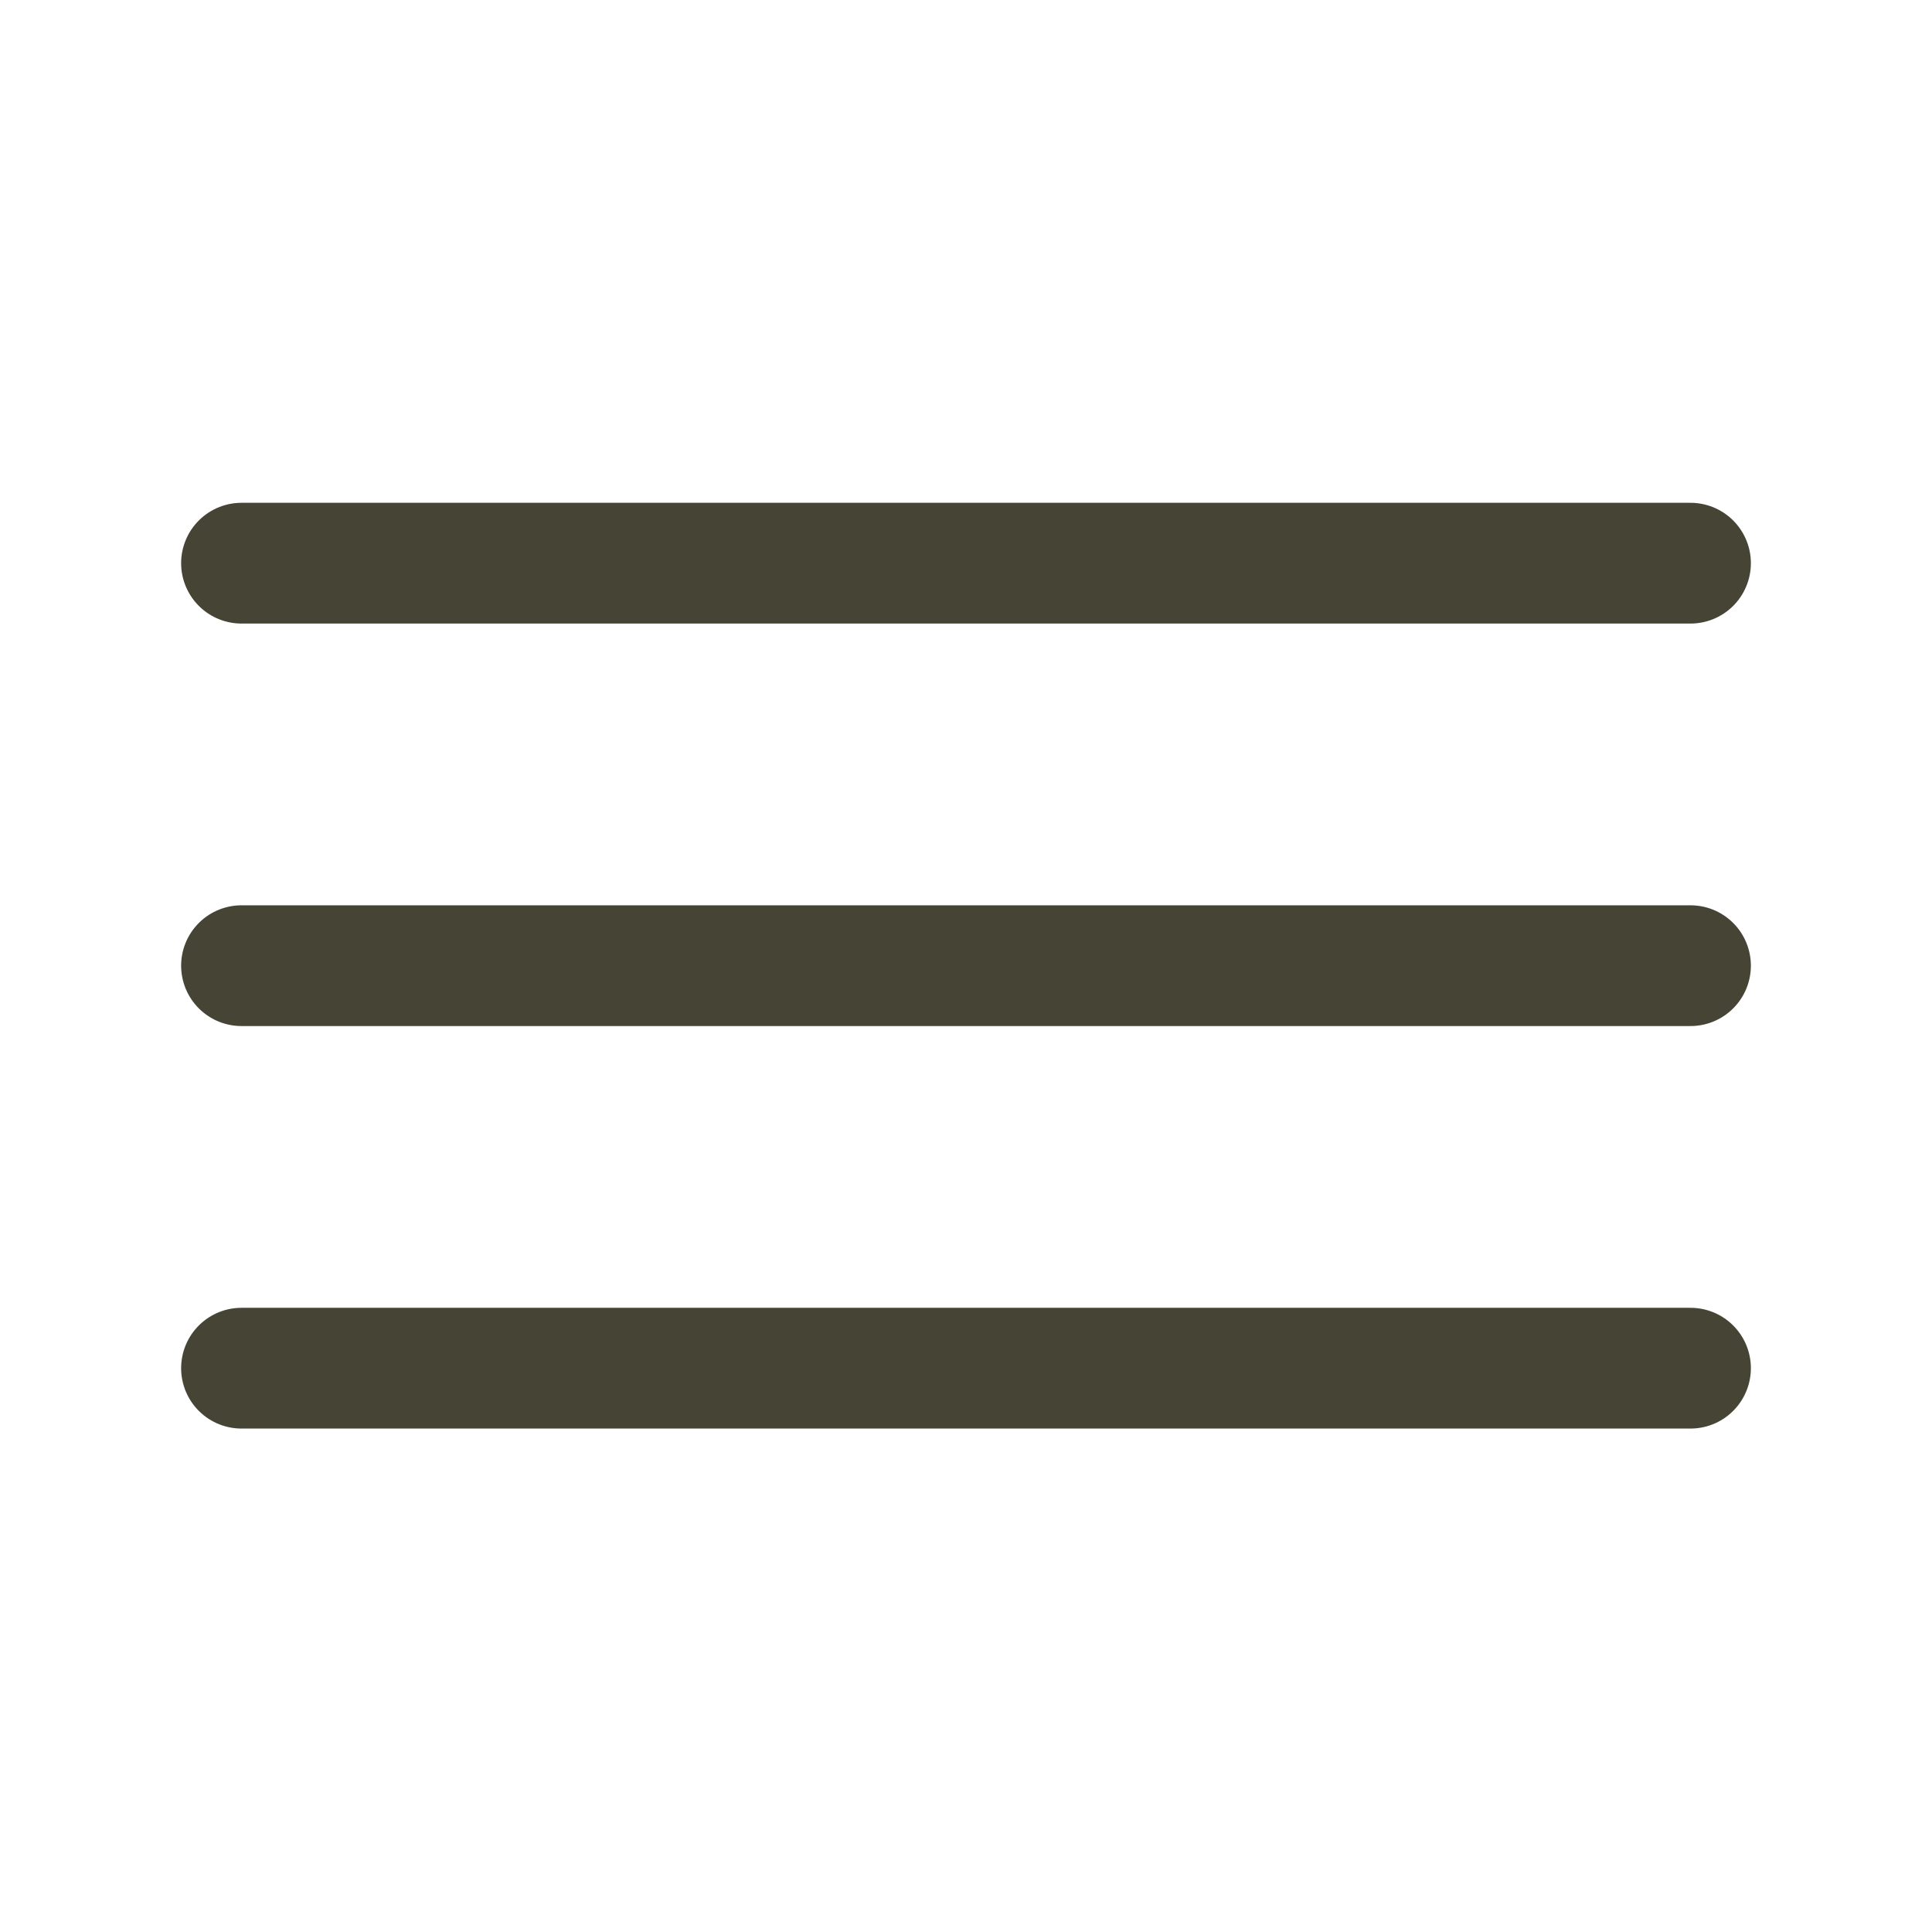
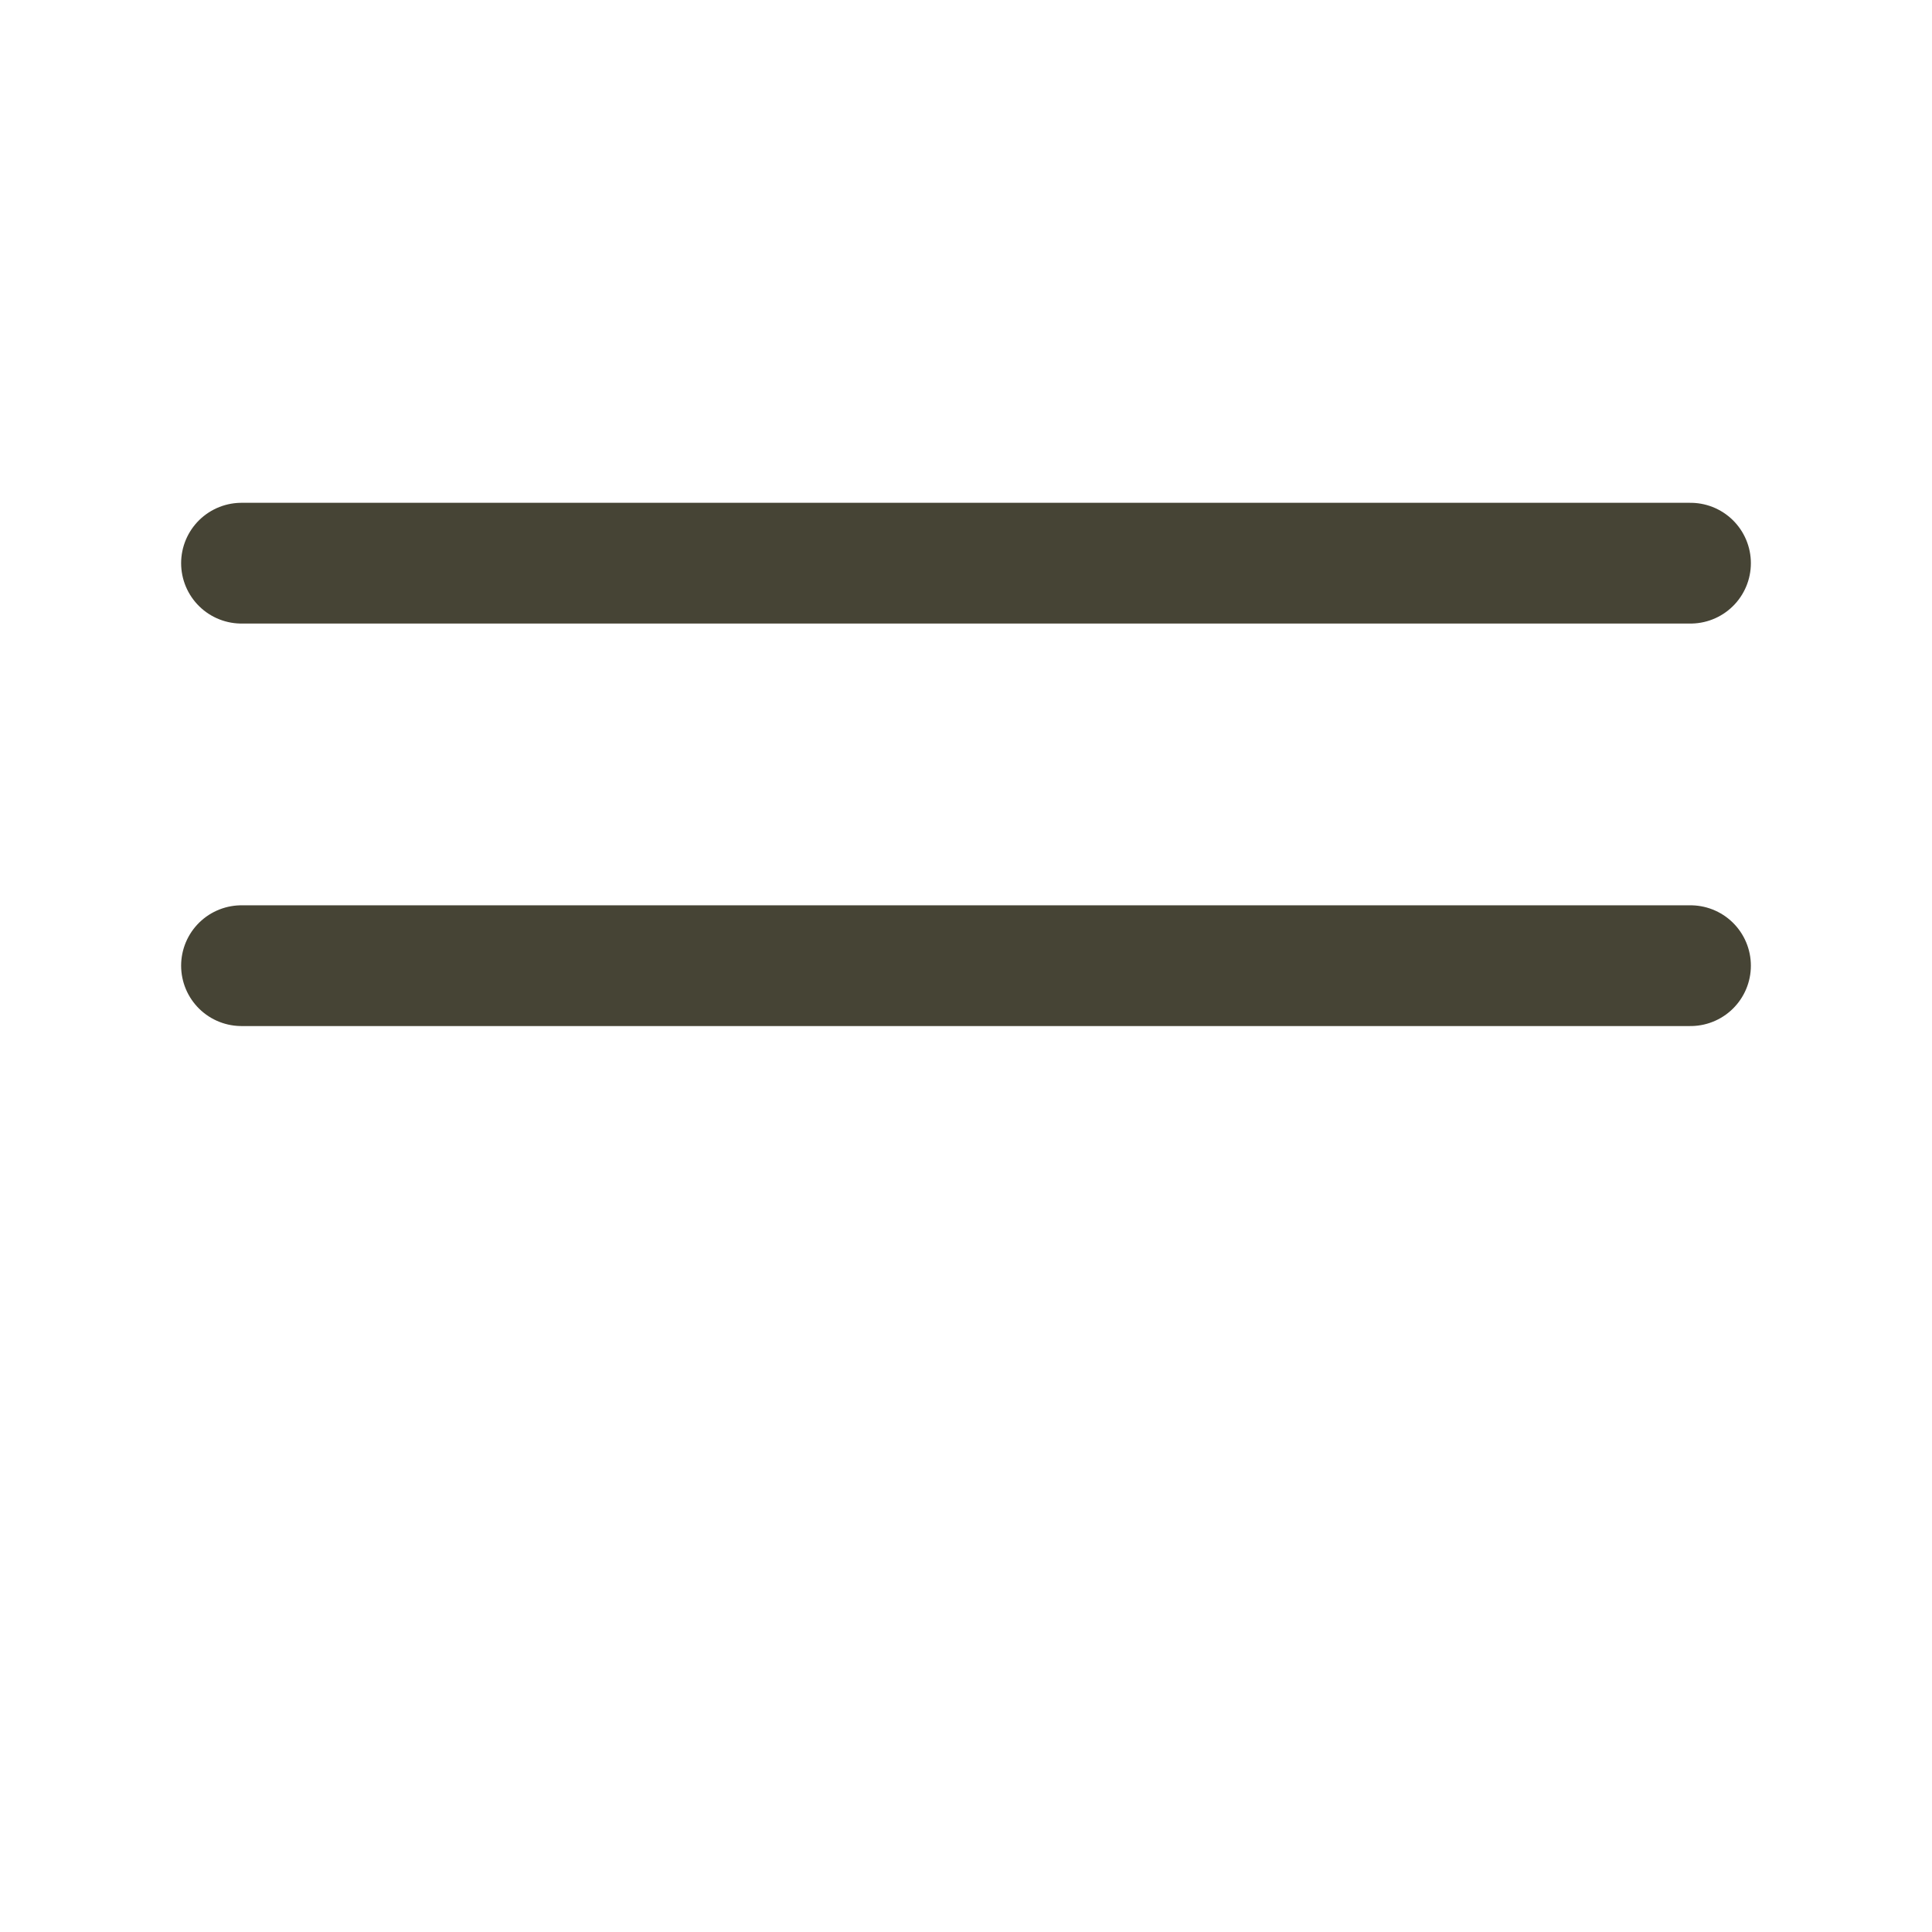
<svg xmlns="http://www.w3.org/2000/svg" width="24" height="24" viewBox="0 0 24 24" fill="none">
  <path d="M3 6.996H21" stroke="#464435" stroke-width="1.5" stroke-linecap="round" />
  <path d="M3 11.996H21" stroke="#464435" stroke-width="1.5" stroke-linecap="round" />
-   <path d="M3 16.996H21" stroke="#464435" stroke-width="1.5" stroke-linecap="round" />
</svg>